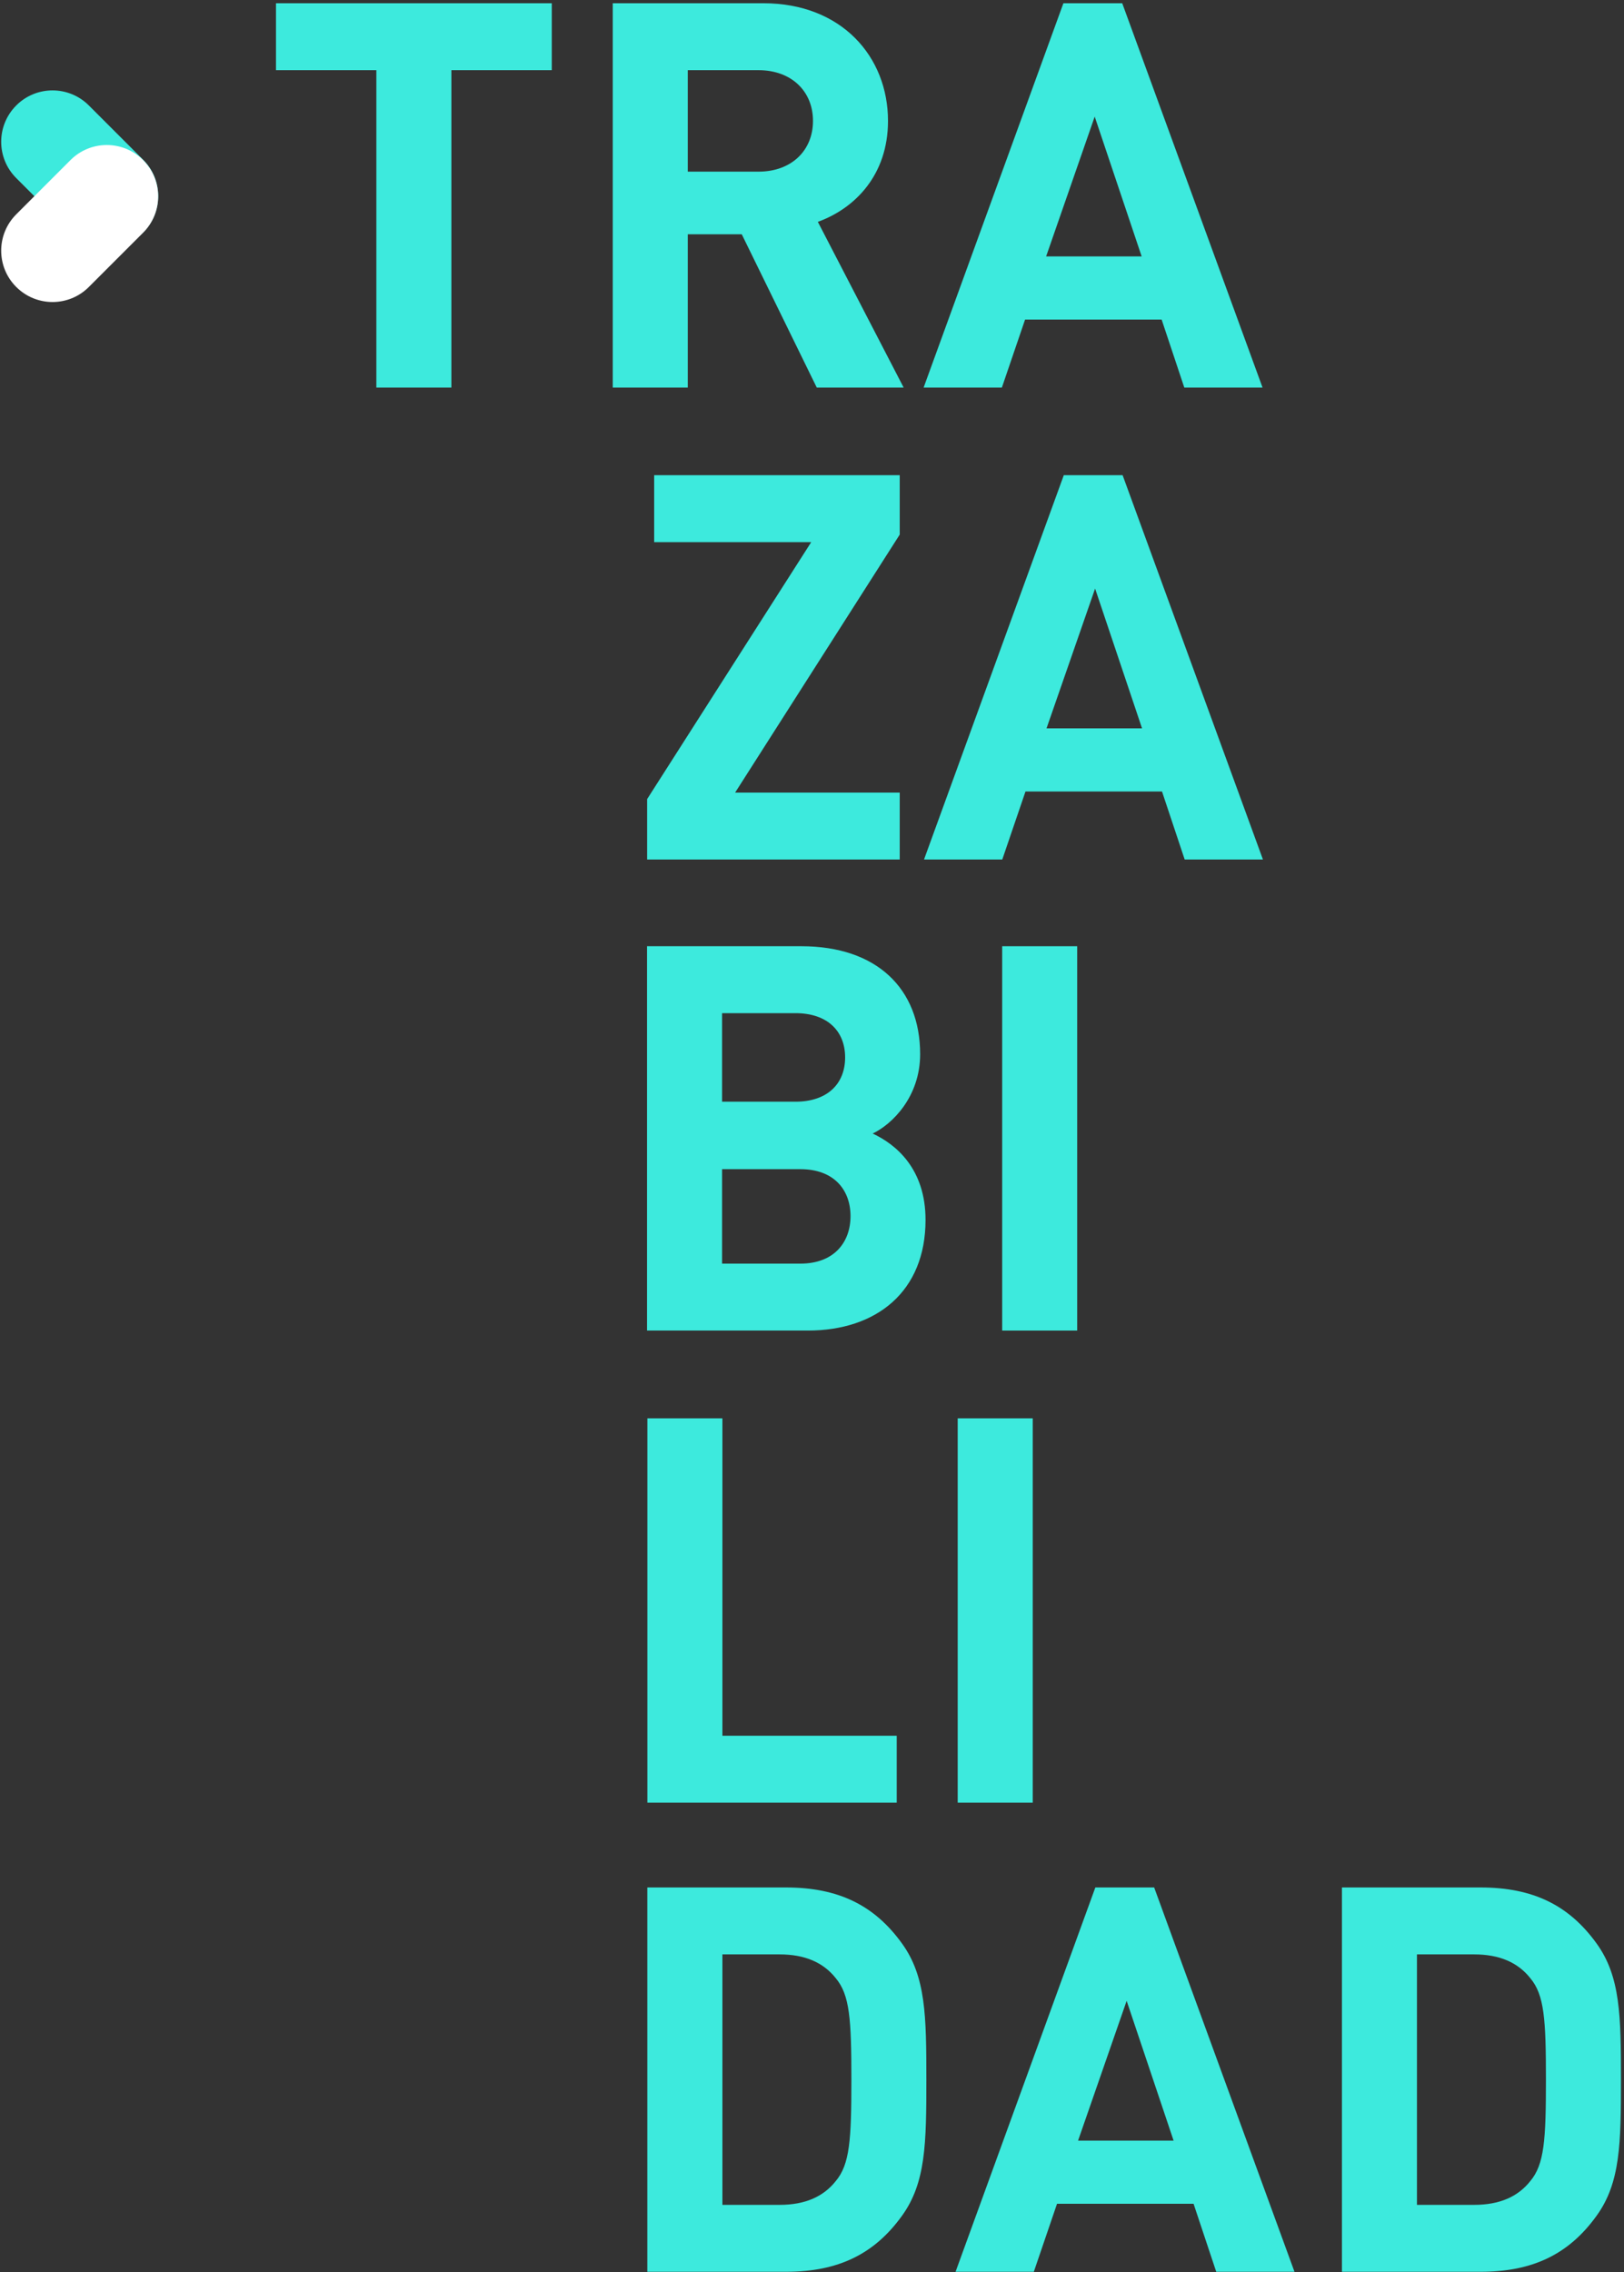
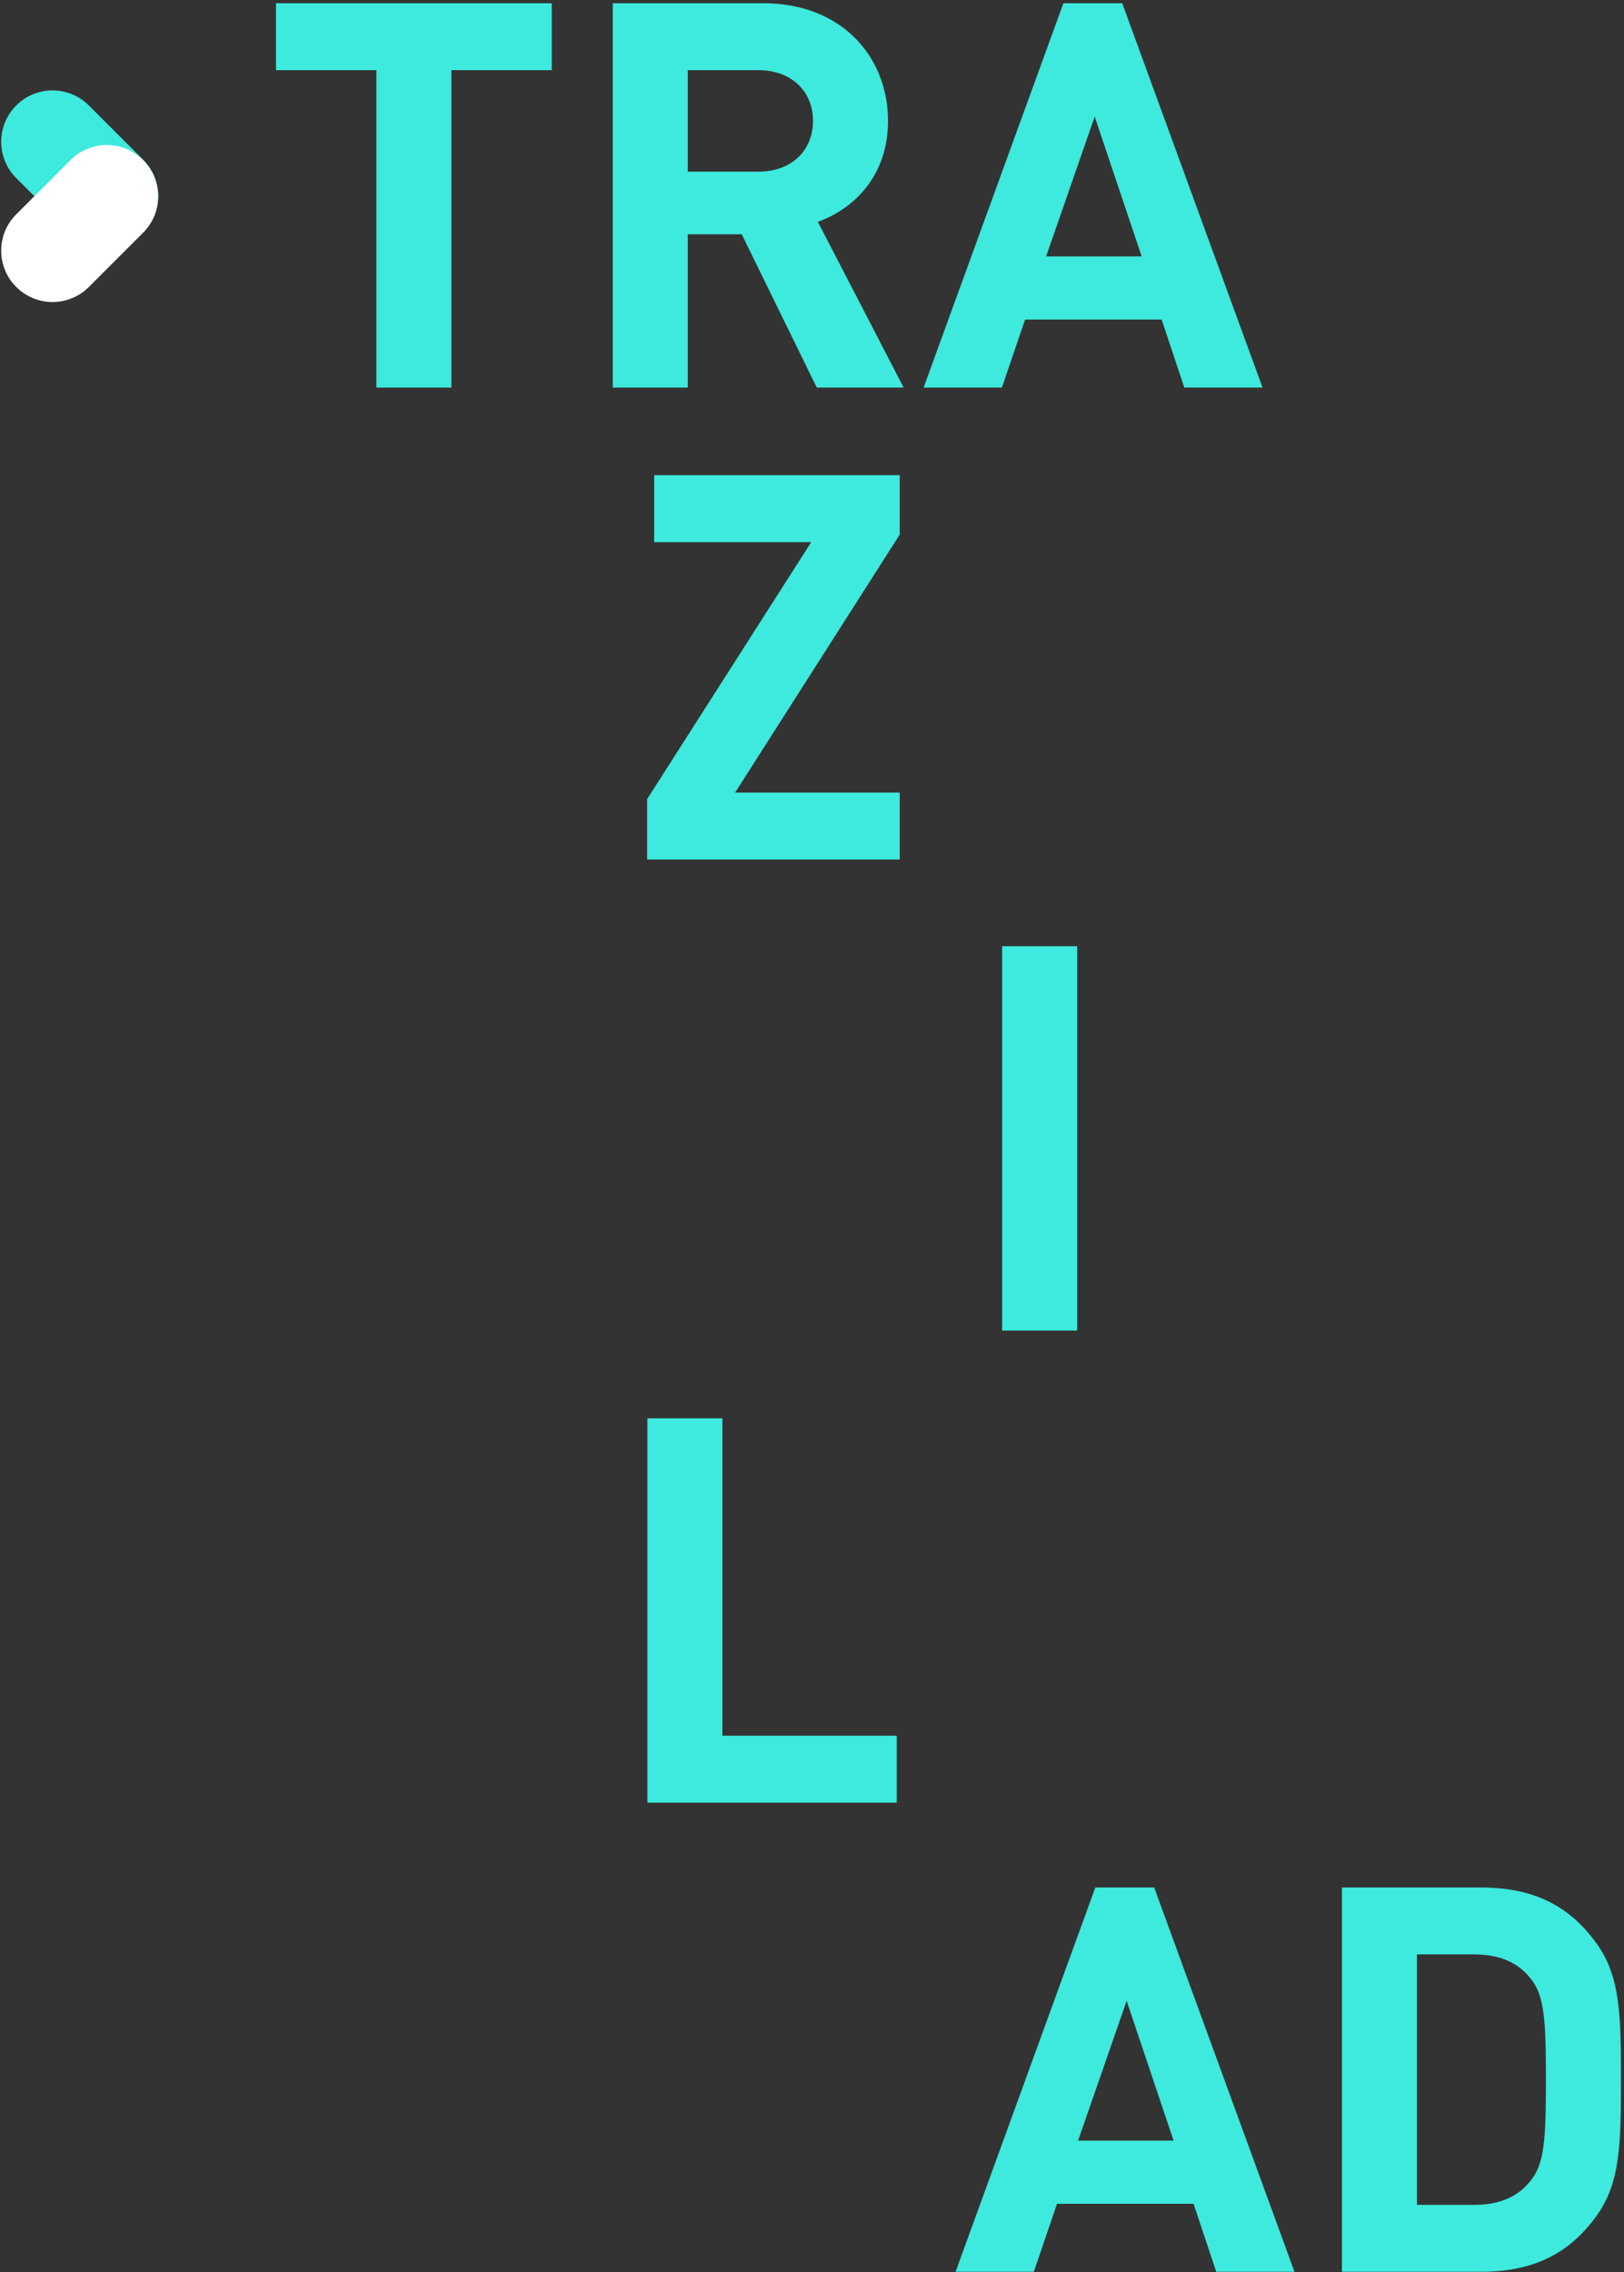
<svg xmlns="http://www.w3.org/2000/svg" width="331" height="463" viewBox="0 0 331 463" fill="none">
  <rect x="0" y="0" width="331" height="463" fill="#333333" stroke="none" />
  <g clip-path="url(#clip0_666_732)">
    <path d="M29.17 32.55L18.11 21.49C14.02 17.4 7.39 17.4 3.31 21.49C-0.78 25.58 -0.78 32.21 3.31 36.29L14.37 47.35C18.46 51.44 25.09 51.44 29.17 47.35C33.26 43.26 33.26 36.63 29.17 32.55Z" fill="#3DEADD" />
    <path d="M14.37 32.62L3.31 43.68C-0.78 47.77 -0.78 54.4 3.31 58.48C7.4 62.57 14.03 62.57 18.11 58.48L29.17 47.42C33.26 43.33 33.26 36.7 29.17 32.62C25.08 28.53 18.45 28.53 14.37 32.62Z" fill="white" />
    <path d="M92 14.3V78.98H76.71V14.3H56.25V0.66H112.46V14.3H92Z" fill="#3DEADD" />
    <path d="M166.471 78.98L151.181 47.74H140.181V78.98H124.891V0.66H155.581C171.531 0.66 180.991 11.55 180.991 24.64C180.991 35.64 174.281 42.46 166.691 45.21L184.181 78.98H166.471ZM154.591 14.3H140.181V34.98H154.591C161.301 34.98 165.701 30.69 165.701 24.64C165.701 18.59 161.301 14.3 154.591 14.3Z" fill="#3DEADD" />
    <path d="M241.38 78.98L236.76 65.12H208.93L204.2 78.98H188.25L216.74 0.66H228.73L257.33 78.98H241.38ZM223.12 23.76L213.22 52.25H232.69L223.12 23.76Z" fill="#3DEADD" />
    <path d="M131.9 175.16V162.84L165.34 110.48H133.33V96.84H183.38V108.94L149.83 161.52H183.38V175.16H131.9Z" fill="#3DEADD" />
-     <path d="M241.46 175.16L236.84 161.3H209.01L204.28 175.16H188.33L216.82 96.84H228.81L257.41 175.16H241.46ZM223.2 119.94L213.3 148.43H232.77L223.2 119.94Z" fill="#3DEADD" />
-     <path d="M164.661 271.15H131.881V192.83H163.341C178.631 192.83 187.541 201.41 187.541 214.83C187.541 223.52 181.821 229.13 177.861 231C182.591 233.2 188.641 238.15 188.641 248.6C188.641 263.23 178.631 271.15 164.661 271.15ZM162.131 206.47H147.171V224.51H162.131C168.621 224.51 172.251 220.88 172.251 215.49C172.251 210.1 168.621 206.47 162.131 206.47ZM163.121 238.26H147.171V257.51H163.121C170.051 257.51 173.351 253.11 173.351 247.83C173.351 242.55 170.051 238.26 163.121 238.26Z" fill="#3DEADD" />
    <path d="M204.26 271.15V192.83H219.55V271.15H204.26Z" fill="#3DEADD" />
    <path d="M131.949 367.36V289.04H147.239V353.72H182.769V367.36H131.949Z" fill="#3DEADD" />
-     <path d="M195.199 367.36V289.04H210.489V367.36H195.199Z" fill="#3DEADD" />
-     <path d="M183.859 451.52C178.249 459.33 170.879 462.96 160.209 462.96H131.939V384.64H160.209C170.879 384.64 178.249 388.27 183.859 396.08C188.699 402.79 188.809 410.82 188.809 423.8C188.809 436.78 188.699 444.81 183.859 451.52ZM170.339 403.12C167.809 399.93 164.069 398.28 158.899 398.28H147.239V449.32H158.899C164.069 449.32 167.809 447.67 170.339 444.48C173.199 441.07 173.529 436.12 173.529 423.8C173.529 411.48 173.199 406.53 170.339 403.12Z" fill="#3DEADD" />
    <path d="M247.89 462.96L243.27 449.1H215.44L210.71 462.96H194.76L223.25 384.64H235.24L263.84 462.96H247.89ZM229.63 407.74L219.73 436.23H239.2L229.63 407.74Z" fill="#3DEADD" />
    <path d="M325.43 451.52C319.82 459.33 312.45 462.96 301.78 462.96H273.51V384.64H301.78C312.45 384.64 319.82 388.27 325.43 396.08C330.27 402.79 330.38 410.82 330.38 423.8C330.38 436.78 330.27 444.81 325.43 451.52ZM311.9 403.12C309.37 399.93 305.63 398.28 300.46 398.28H288.8V449.32H300.46C305.63 449.32 309.37 447.67 311.9 444.48C314.76 441.07 315.09 436.12 315.09 423.8C315.09 411.48 314.76 406.53 311.9 403.12Z" fill="#3DEADD" />
  </g>
  <defs>
    <clipPath id="clip0_666_732">
      <rect width="330.138" height="462.3" fill="white" transform="translate(0.242 0.66)" />
    </clipPath>
  </defs>
</svg>